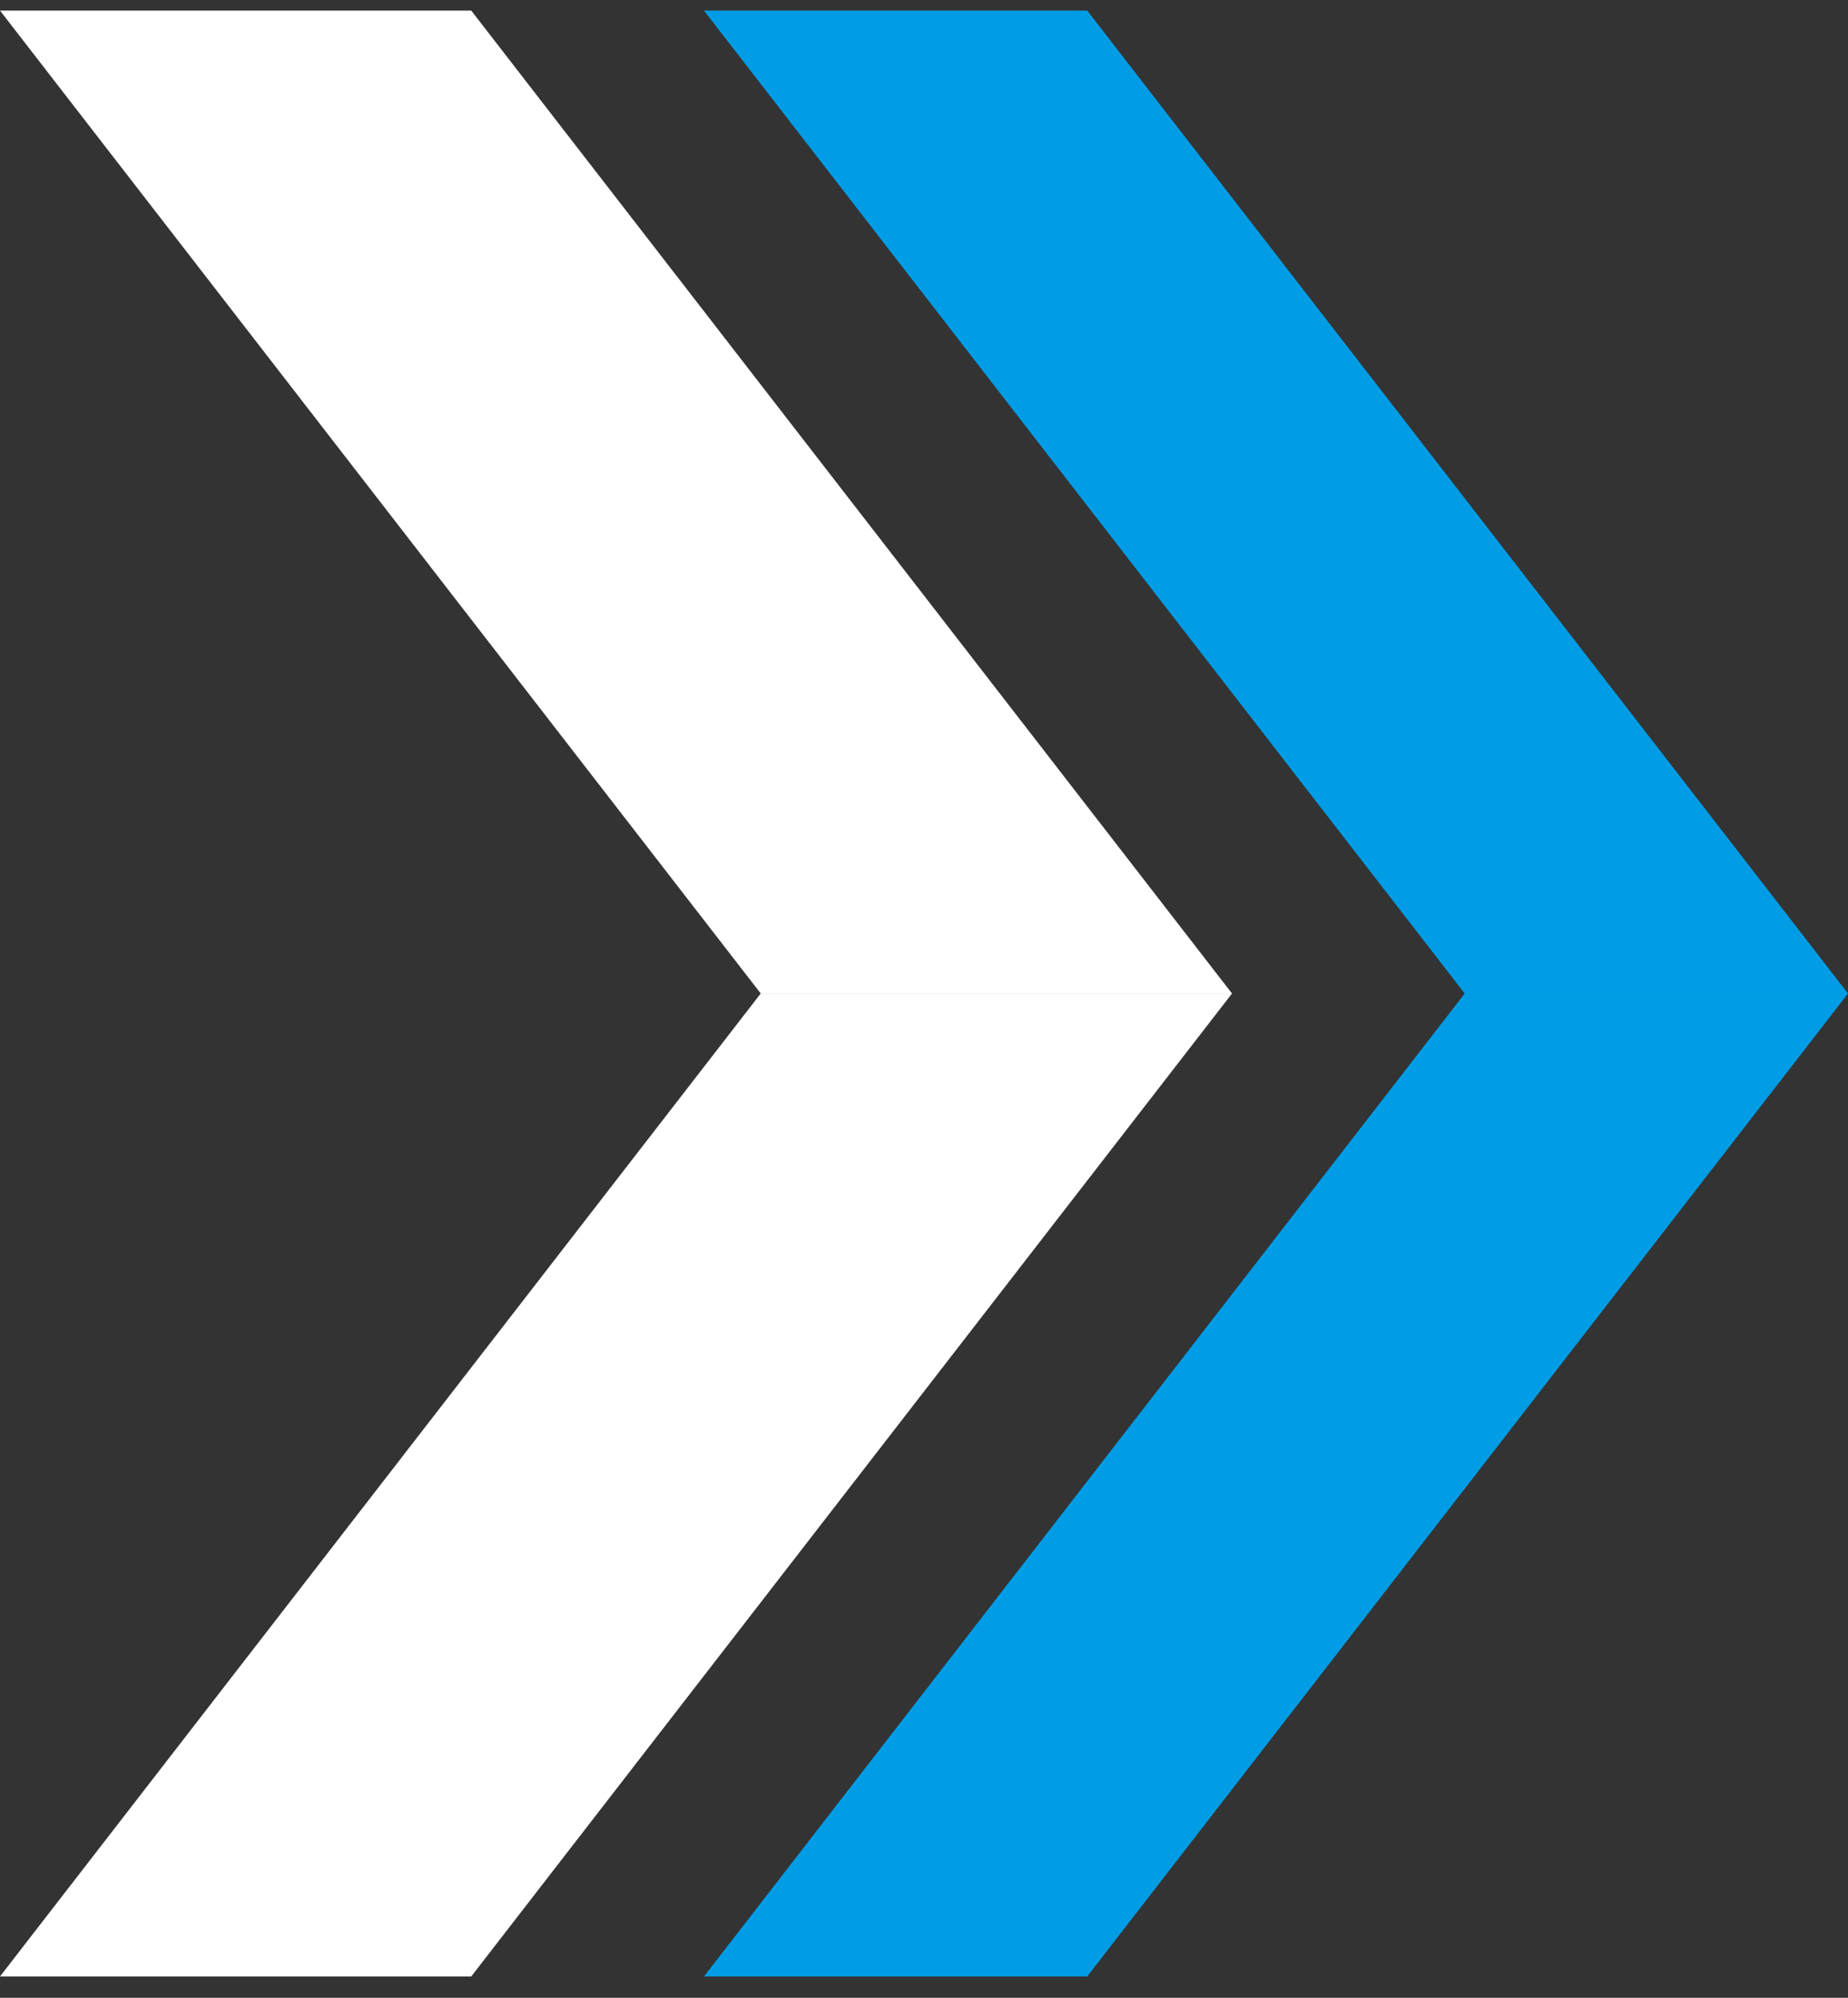
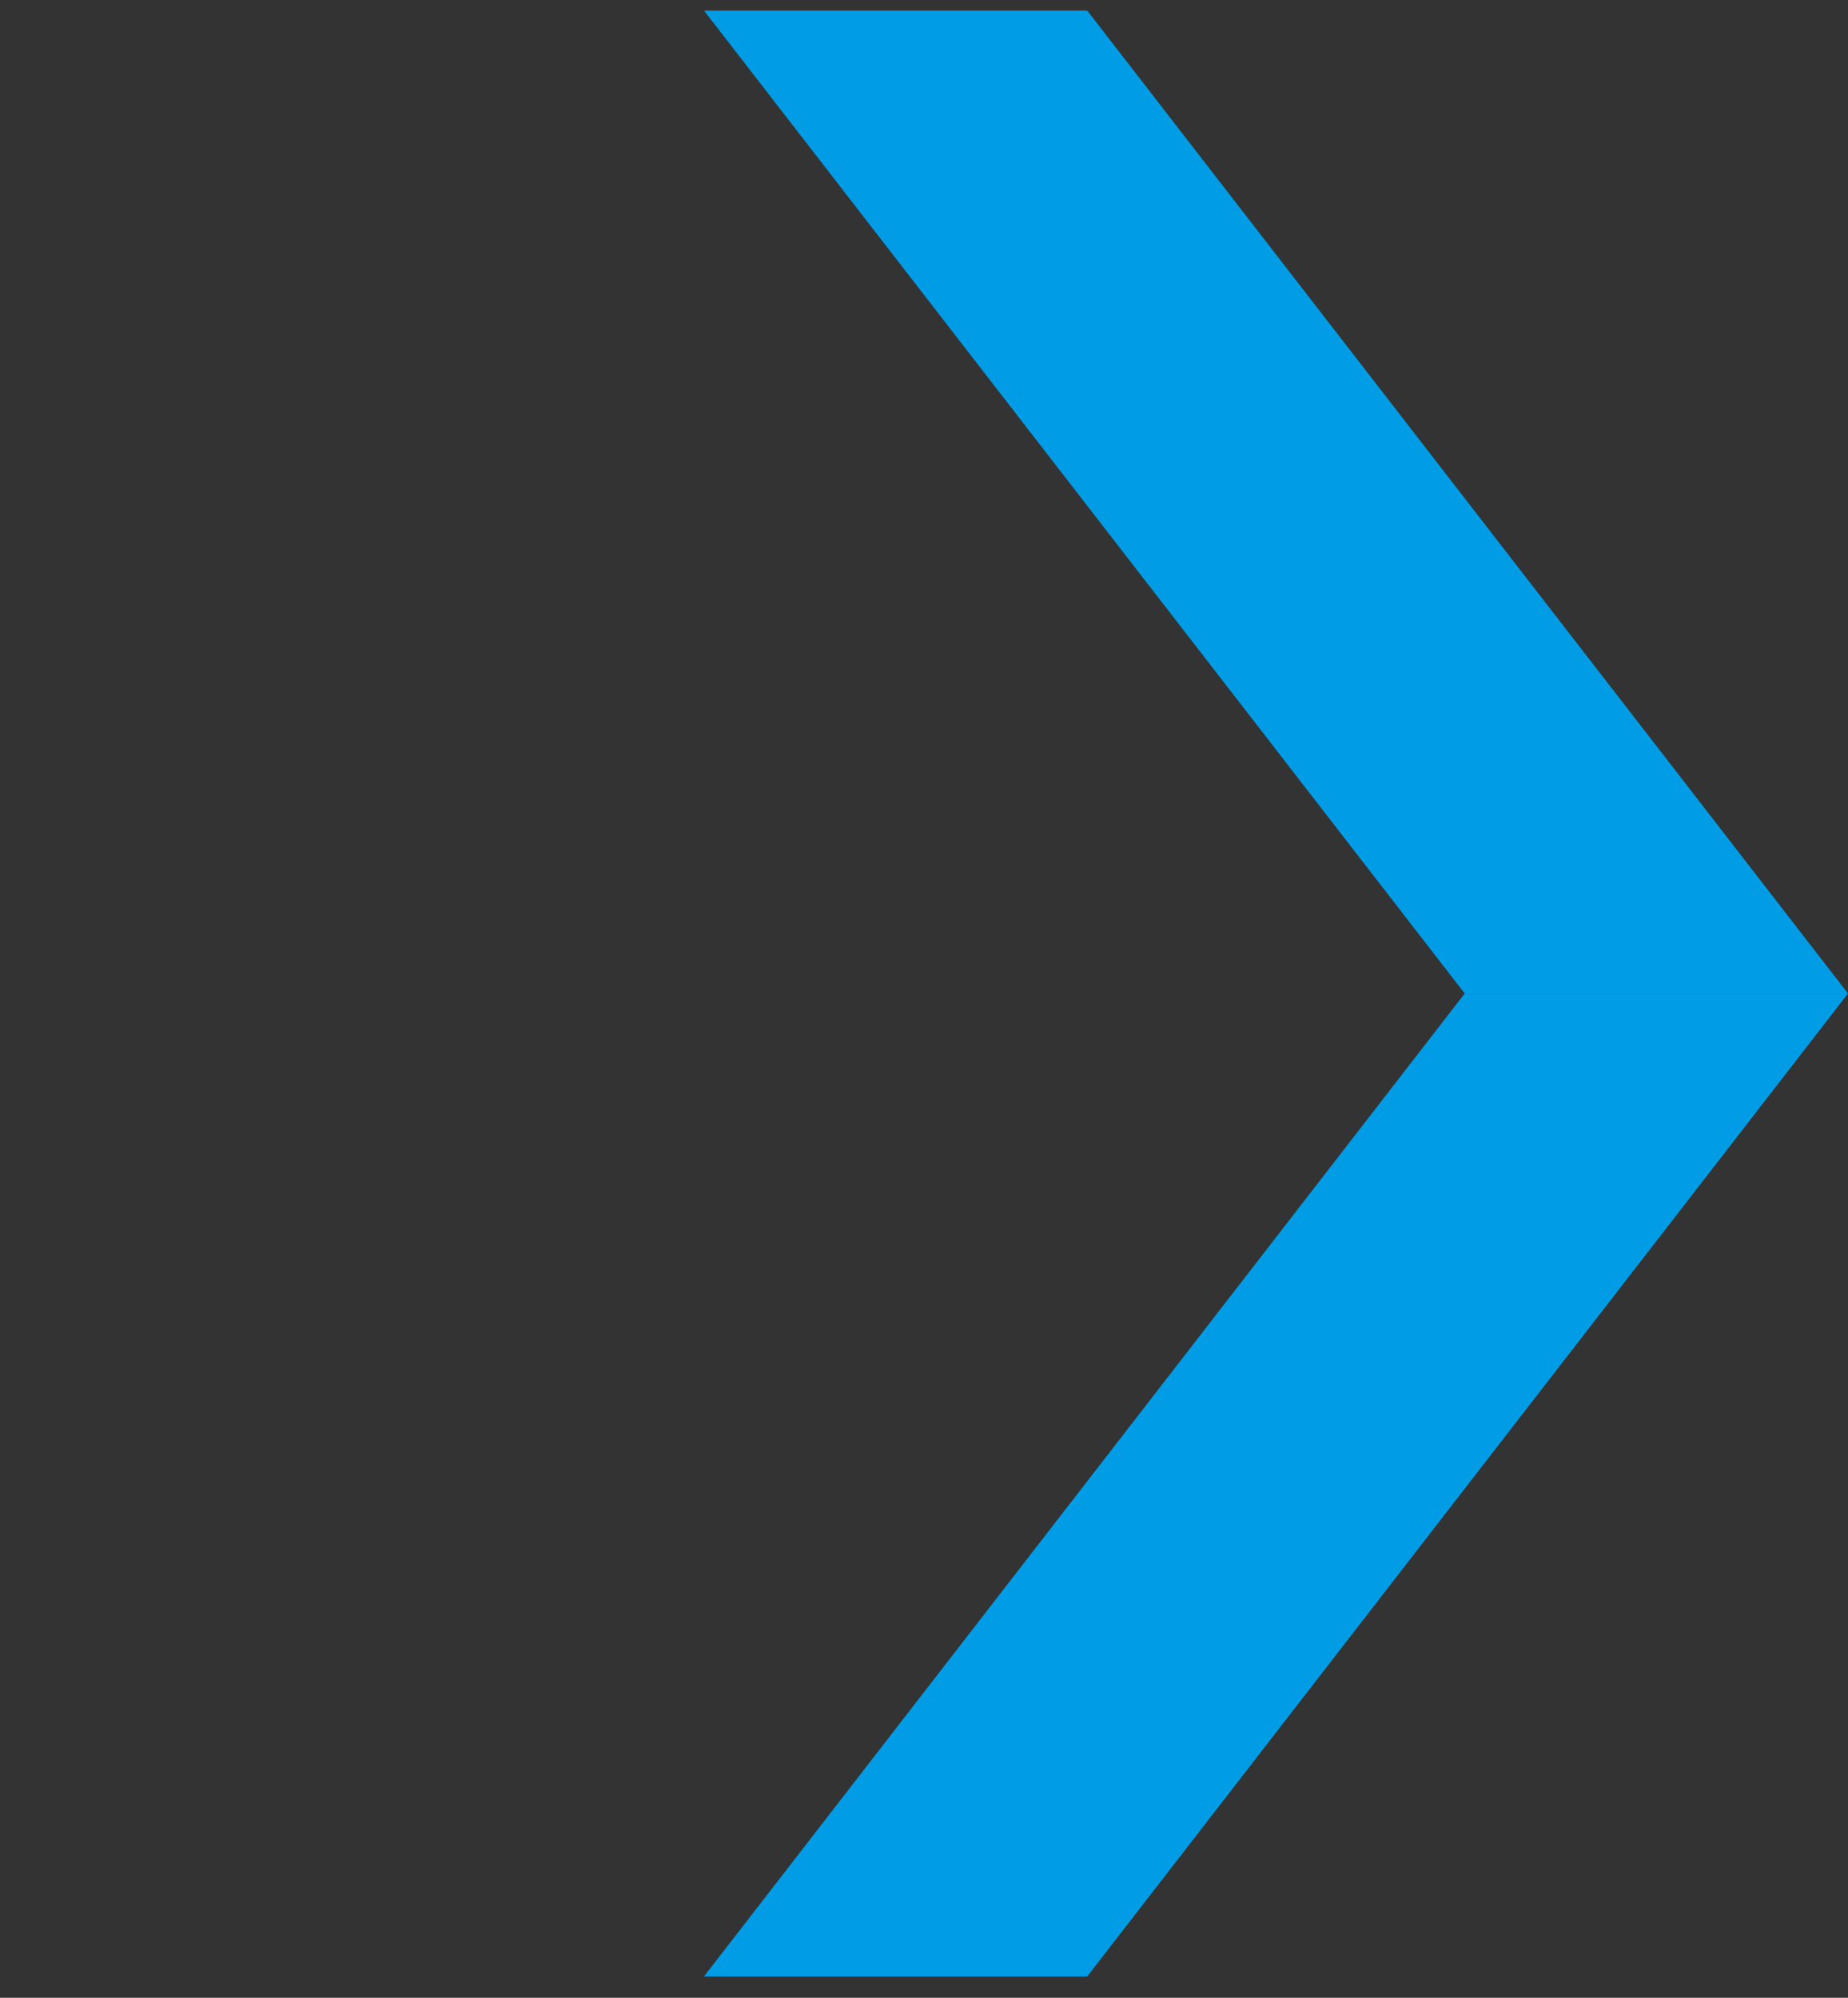
<svg xmlns="http://www.w3.org/2000/svg" width="37" height="40" viewBox="0 0 37 40" fill="none">
  <rect x="0" y="0" width="37" height="40" fill="#333333" stroke="none" />
-   <path d="M15.231 19.892H24.667L9.435 39.573H0L15.231 19.892Z" fill="white" />
-   <path d="M15.231 19.892H24.667L9.435 0.212H0L15.231 19.892Z" fill="white" />
  <path d="M29.326 19.892H37L21.768 39.573H14.095L29.326 19.892Z" fill="#009DE6" />
  <path d="M29.326 19.892H37L21.768 0.212H14.095L29.326 19.892Z" fill="#009DE6" />
</svg>